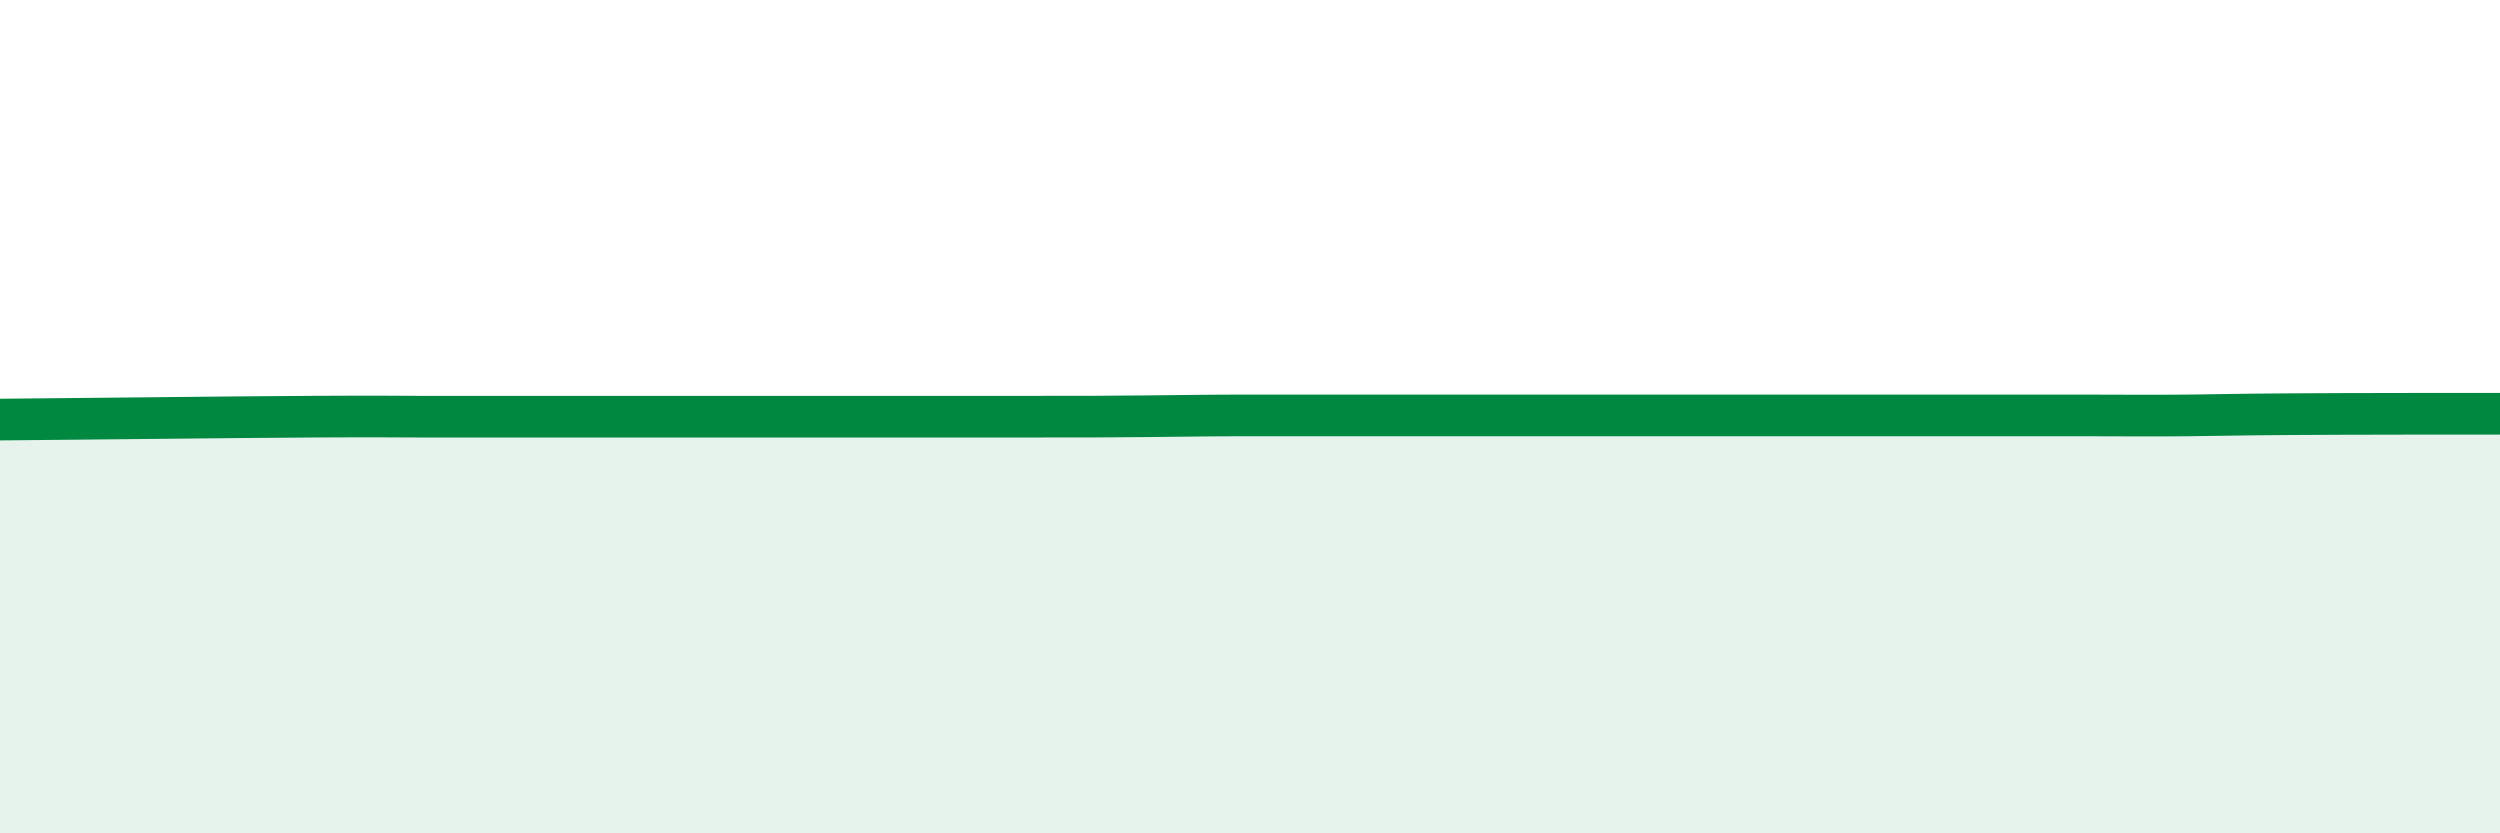
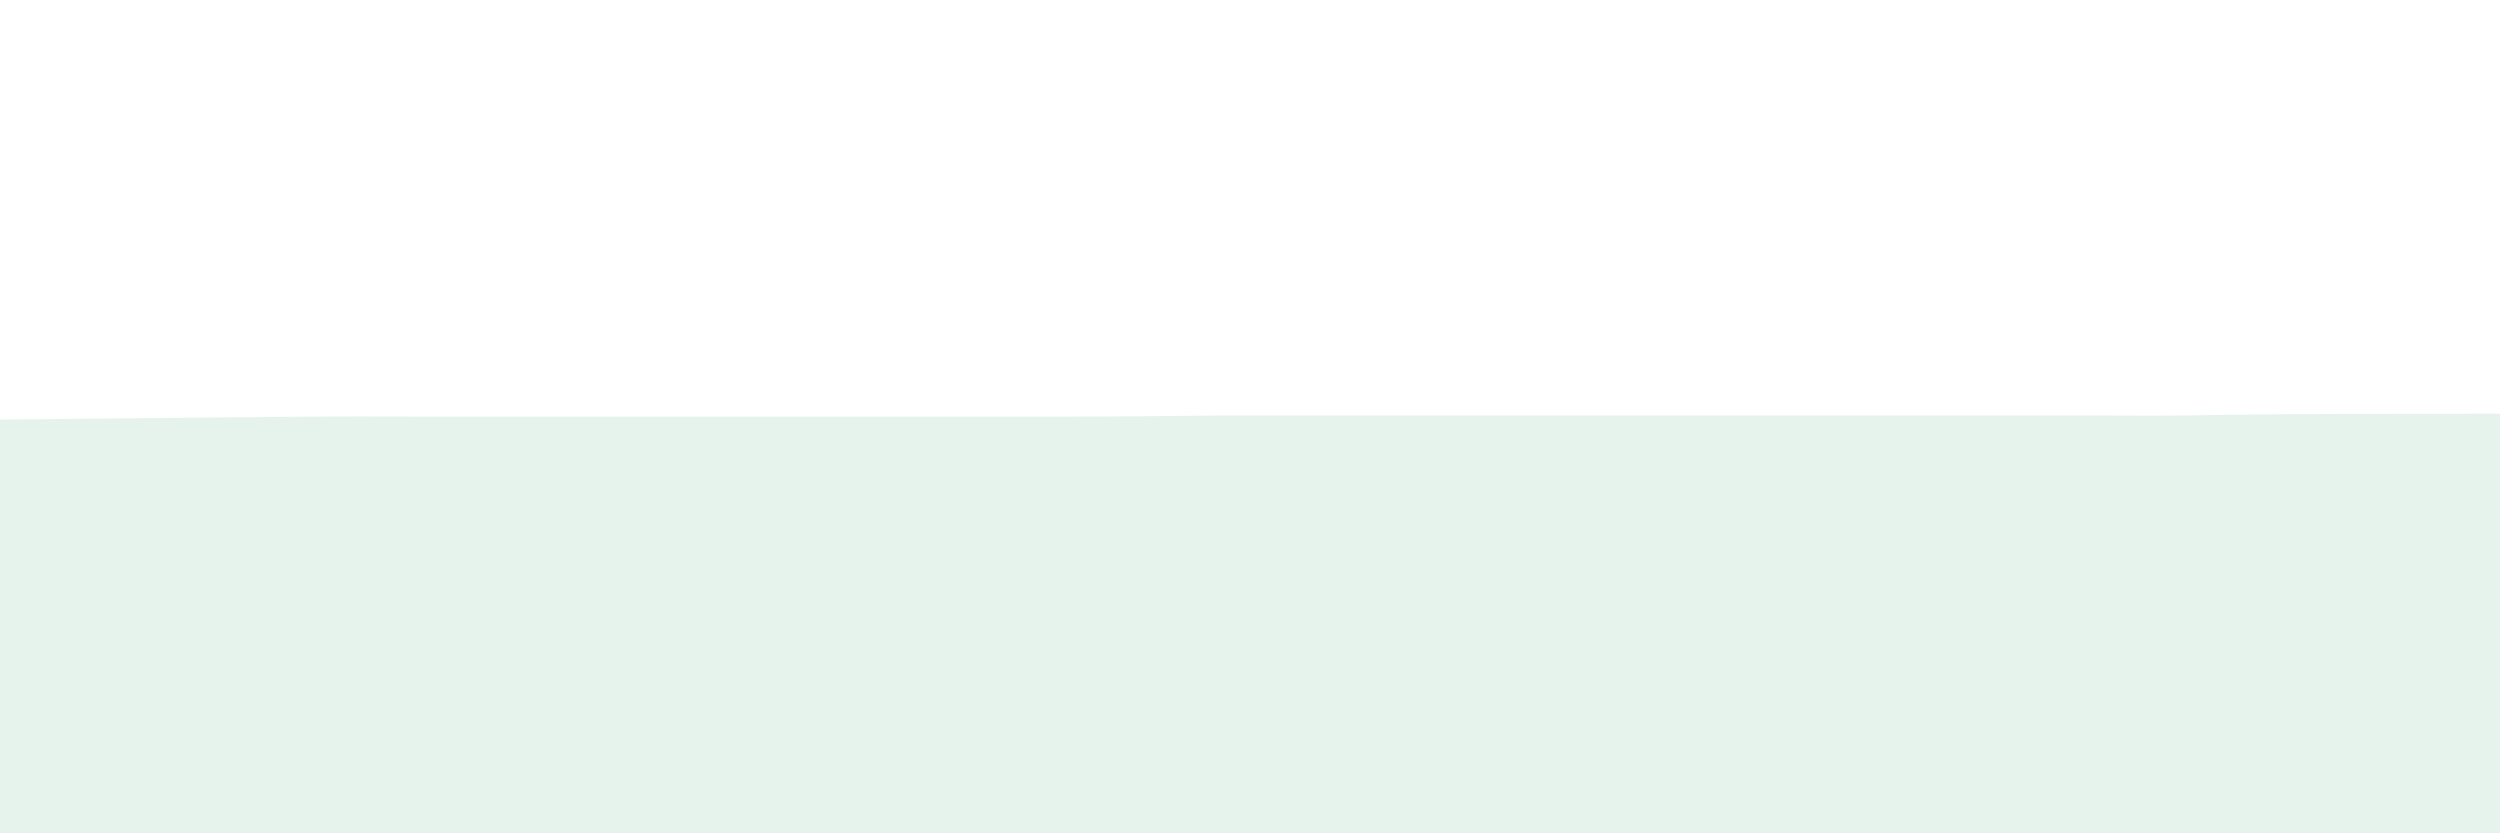
<svg xmlns="http://www.w3.org/2000/svg" width="60" height="20" viewBox="0 0 60 20">
  <path d="M 0,10.07 C 1.5,10.06 5.5,10.01 7.5,10 C 9.5,9.99 9,10 10,10 C 11,10 11.5,10 12.5,10 C 13.5,10 14,10 15,10 C 16,10 16.5,10 17.5,10 C 18.5,10 19,10 20,10 C 21,10 21.5,10 22.5,10 C 23.5,10 24,10 25,10 C 26,10 26.5,10 27.5,9.99 C 28.5,9.98 29,9.97 30,9.97 C 31,9.97 31.5,9.97 32.5,9.97 C 33.5,9.97 34,9.97 35,9.97 C 36,9.97 36.5,9.97 37.5,9.97 C 38.5,9.97 39,9.97 40,9.97 C 41,9.97 41.5,9.97 42.5,9.97 C 43.5,9.97 44,9.97 45,9.97 C 46,9.97 46.5,9.97 47.5,9.97 C 48.5,9.97 49,9.97 50,9.97 C 51,9.97 51.5,9.98 52.5,9.97 C 53.5,9.96 53.5,9.95 55,9.94 C 56.5,9.93 59,9.93 60,9.93L60 20L0 20Z" fill="#008740" opacity="0.1" stroke-linecap="round" stroke-linejoin="round" />
-   <path d="M 0,10.07 C 1.5,10.06 5.5,10.01 7.5,10 C 9.5,9.99 9,10 10,10 C 11,10 11.5,10 12.5,10 C 13.5,10 14,10 15,10 C 16,10 16.5,10 17.5,10 C 18.5,10 19,10 20,10 C 21,10 21.5,10 22.5,10 C 23.5,10 24,10 25,10 C 26,10 26.5,10 27.5,9.99 C 28.5,9.98 29,9.97 30,9.97 C 31,9.97 31.5,9.97 32.5,9.97 C 33.5,9.97 34,9.97 35,9.97 C 36,9.97 36.5,9.97 37.5,9.97 C 38.5,9.97 39,9.97 40,9.97 C 41,9.97 41.5,9.97 42.5,9.97 C 43.5,9.97 44,9.97 45,9.97 C 46,9.97 46.5,9.97 47.5,9.97 C 48.5,9.97 49,9.97 50,9.97 C 51,9.97 51.5,9.98 52.5,9.97 C 53.5,9.96 53.5,9.95 55,9.94 C 56.5,9.93 59,9.93 60,9.93" stroke="#008740" stroke-width="1" fill="none" stroke-linecap="round" stroke-linejoin="round" />
</svg>